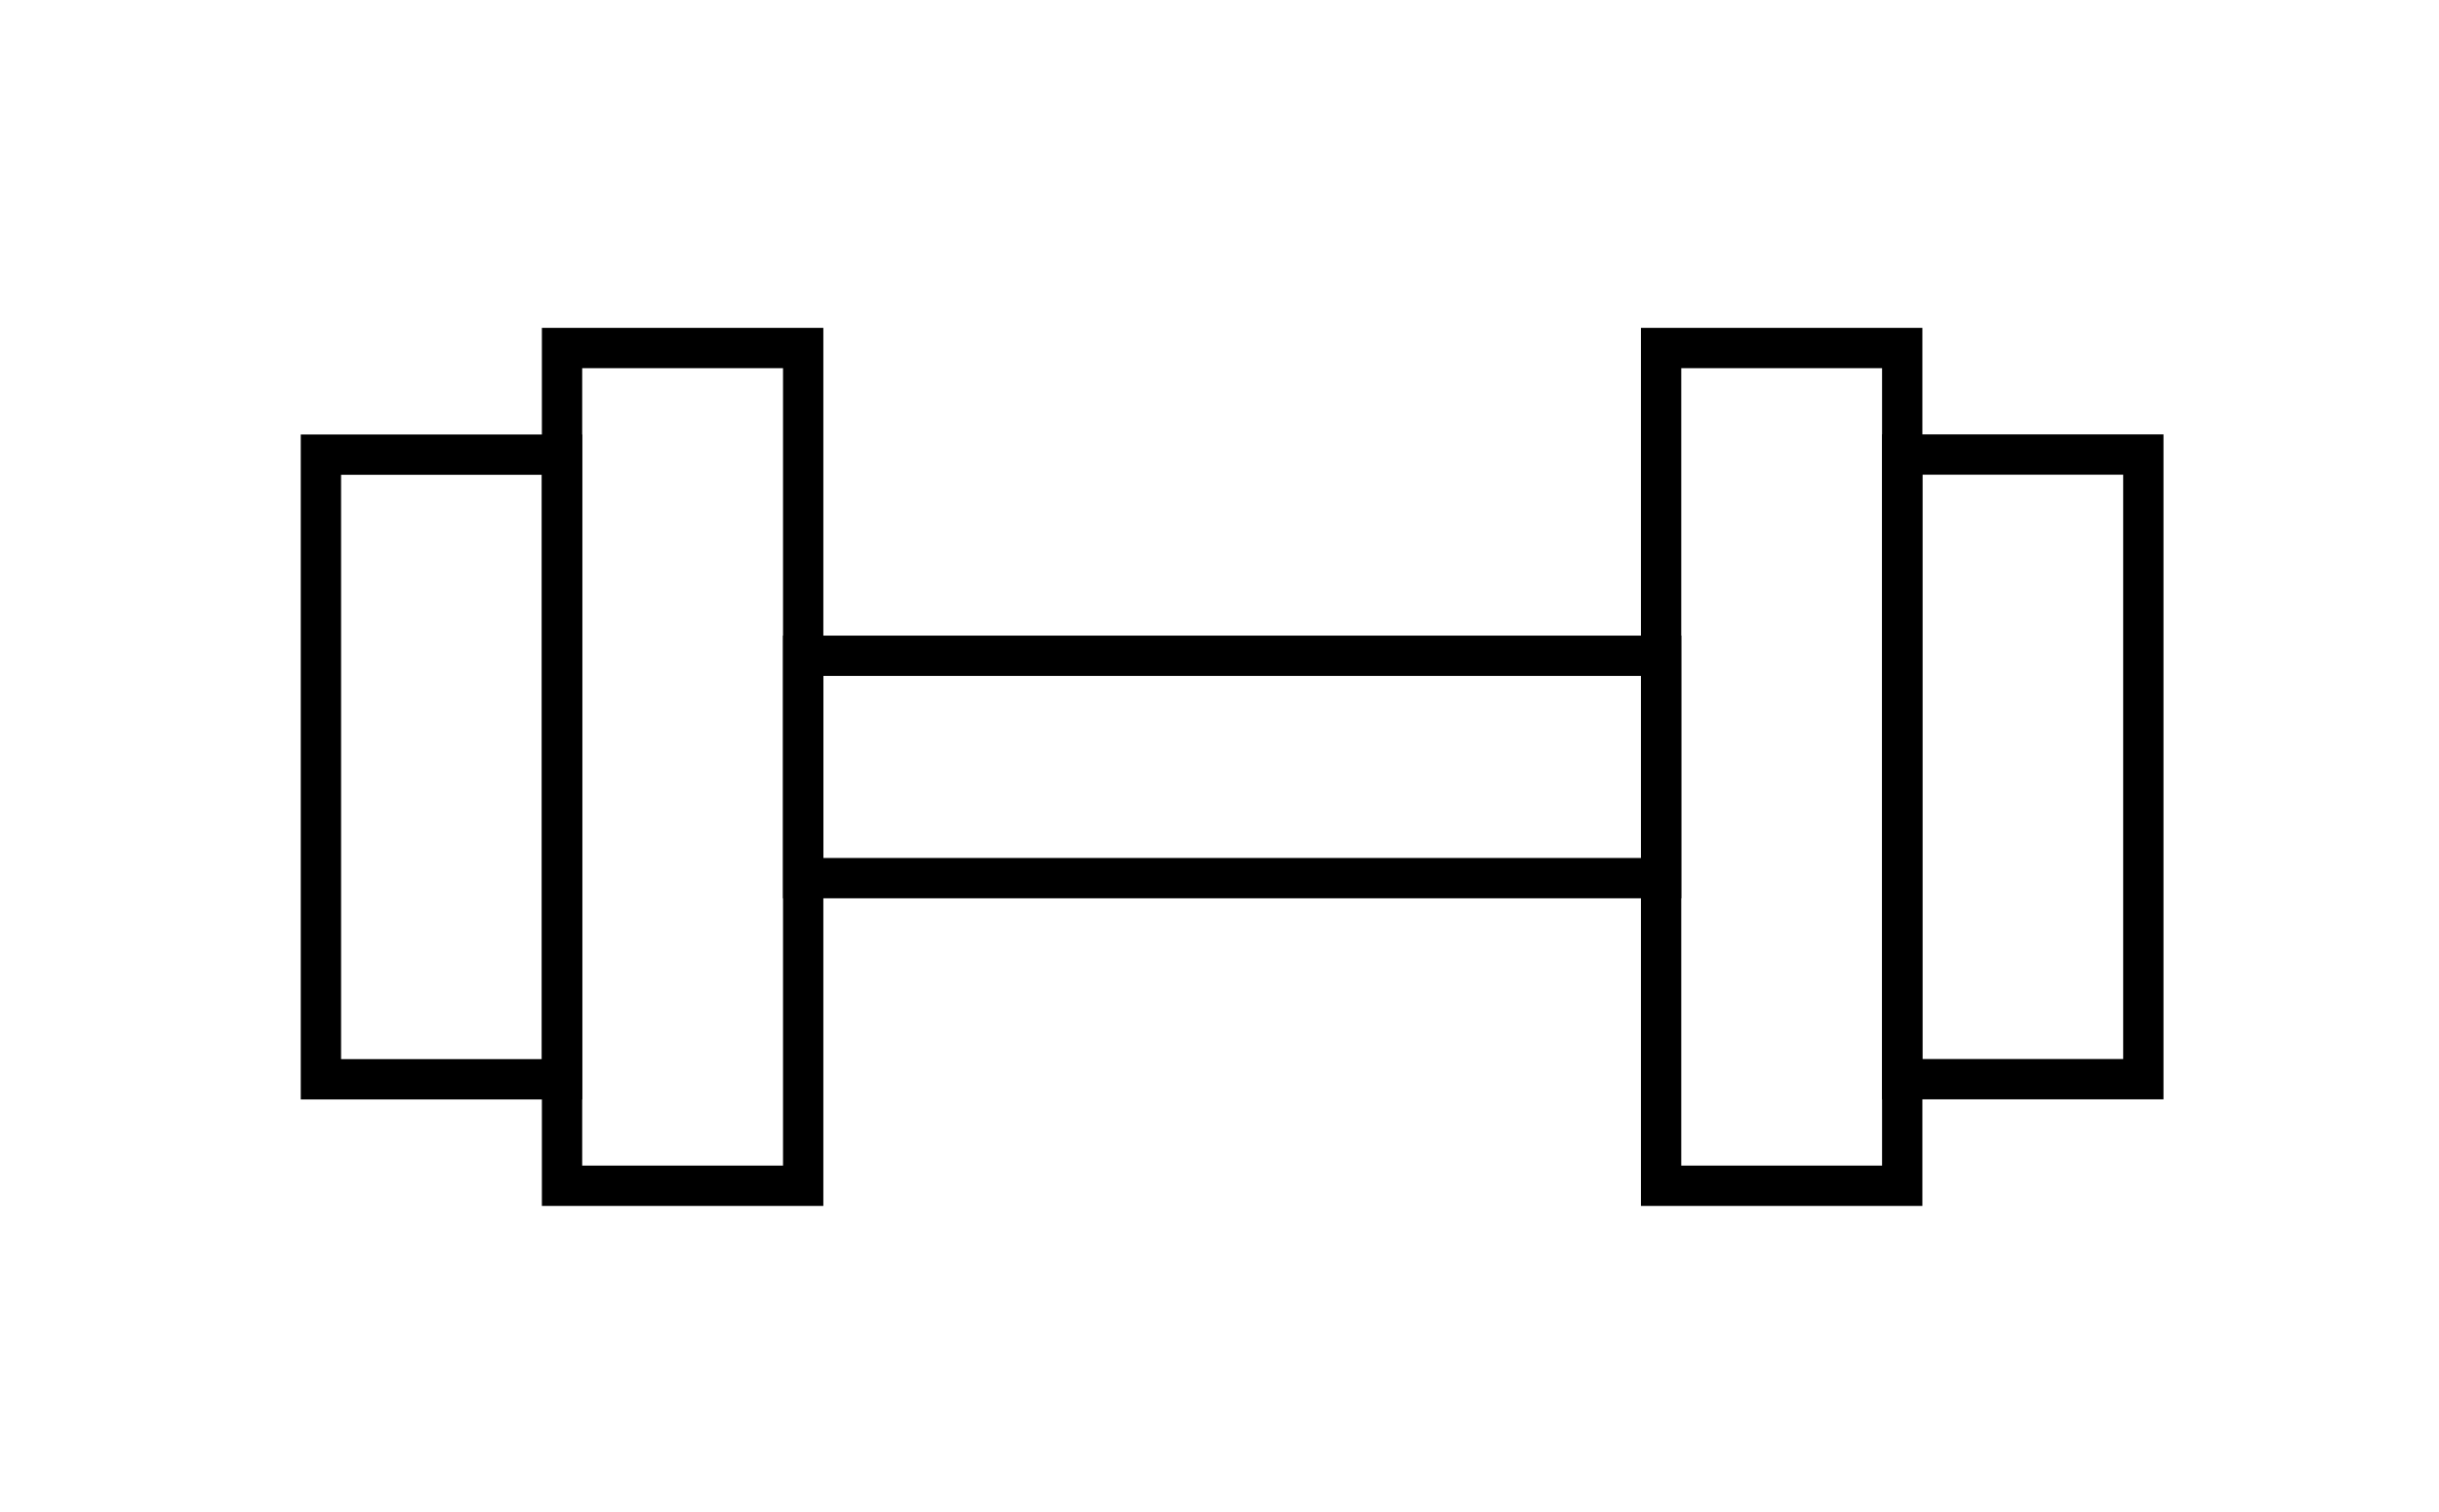
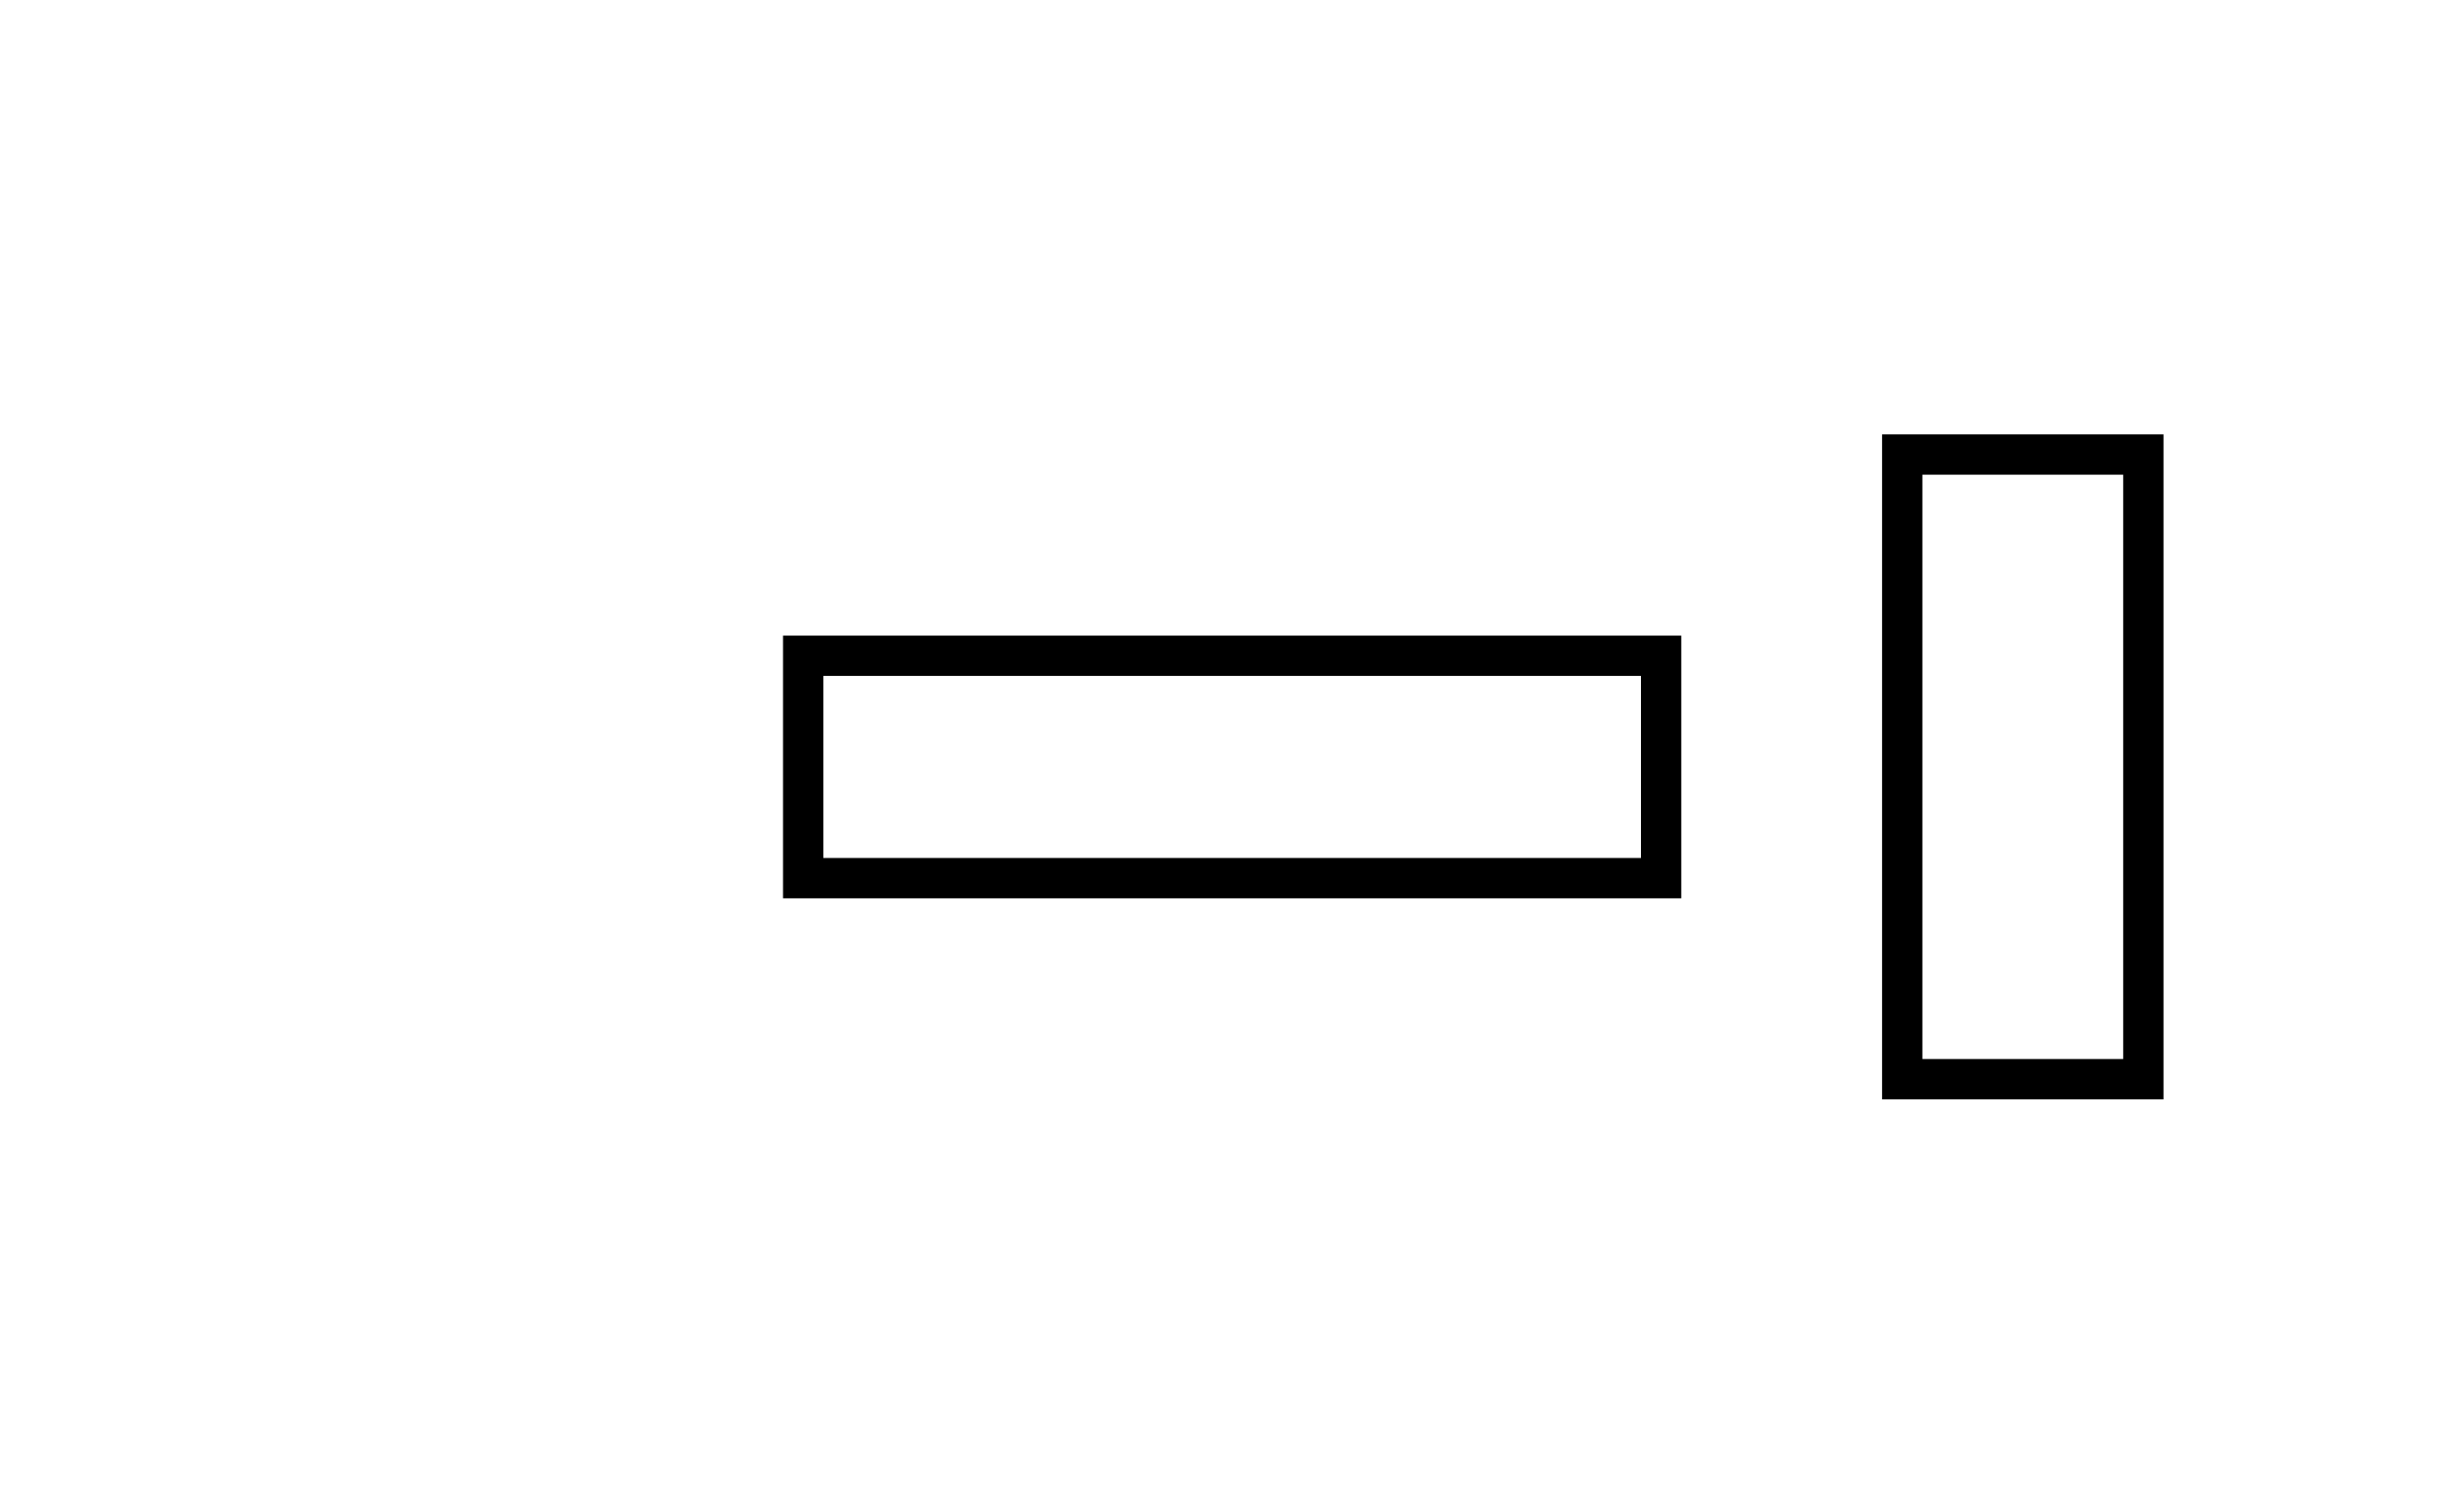
<svg xmlns="http://www.w3.org/2000/svg" width="121" height="75" viewBox="0 0 121 75" fill="none">
  <g style="mix-blend-mode:multiply">
-     <path d="M39.846 17.268H27.883V58.834H39.846V17.268Z" fill="" stroke="black" stroke-width="2" stroke-miterlimit="10" />
-     <path d="M27.883 22.557H15.921V53.55H27.883V22.557Z" fill="" stroke="black" stroke-width="2" stroke-miterlimit="10" />
-     <path d="M82.409 58.834H94.371V17.268H82.409V58.834Z" fill="" stroke="black" stroke-width="2" stroke-miterlimit="10" />
    <path d="M39.846 43.57L82.409 43.57V32.536L39.846 32.536V43.57Z" fill="" stroke="black" stroke-width="2" stroke-miterlimit="10" />
    <path d="M94.371 53.545H106.333V22.552H94.371V53.545Z" fill="" stroke="black" stroke-width="2" stroke-miterlimit="10" />
  </g>
</svg>